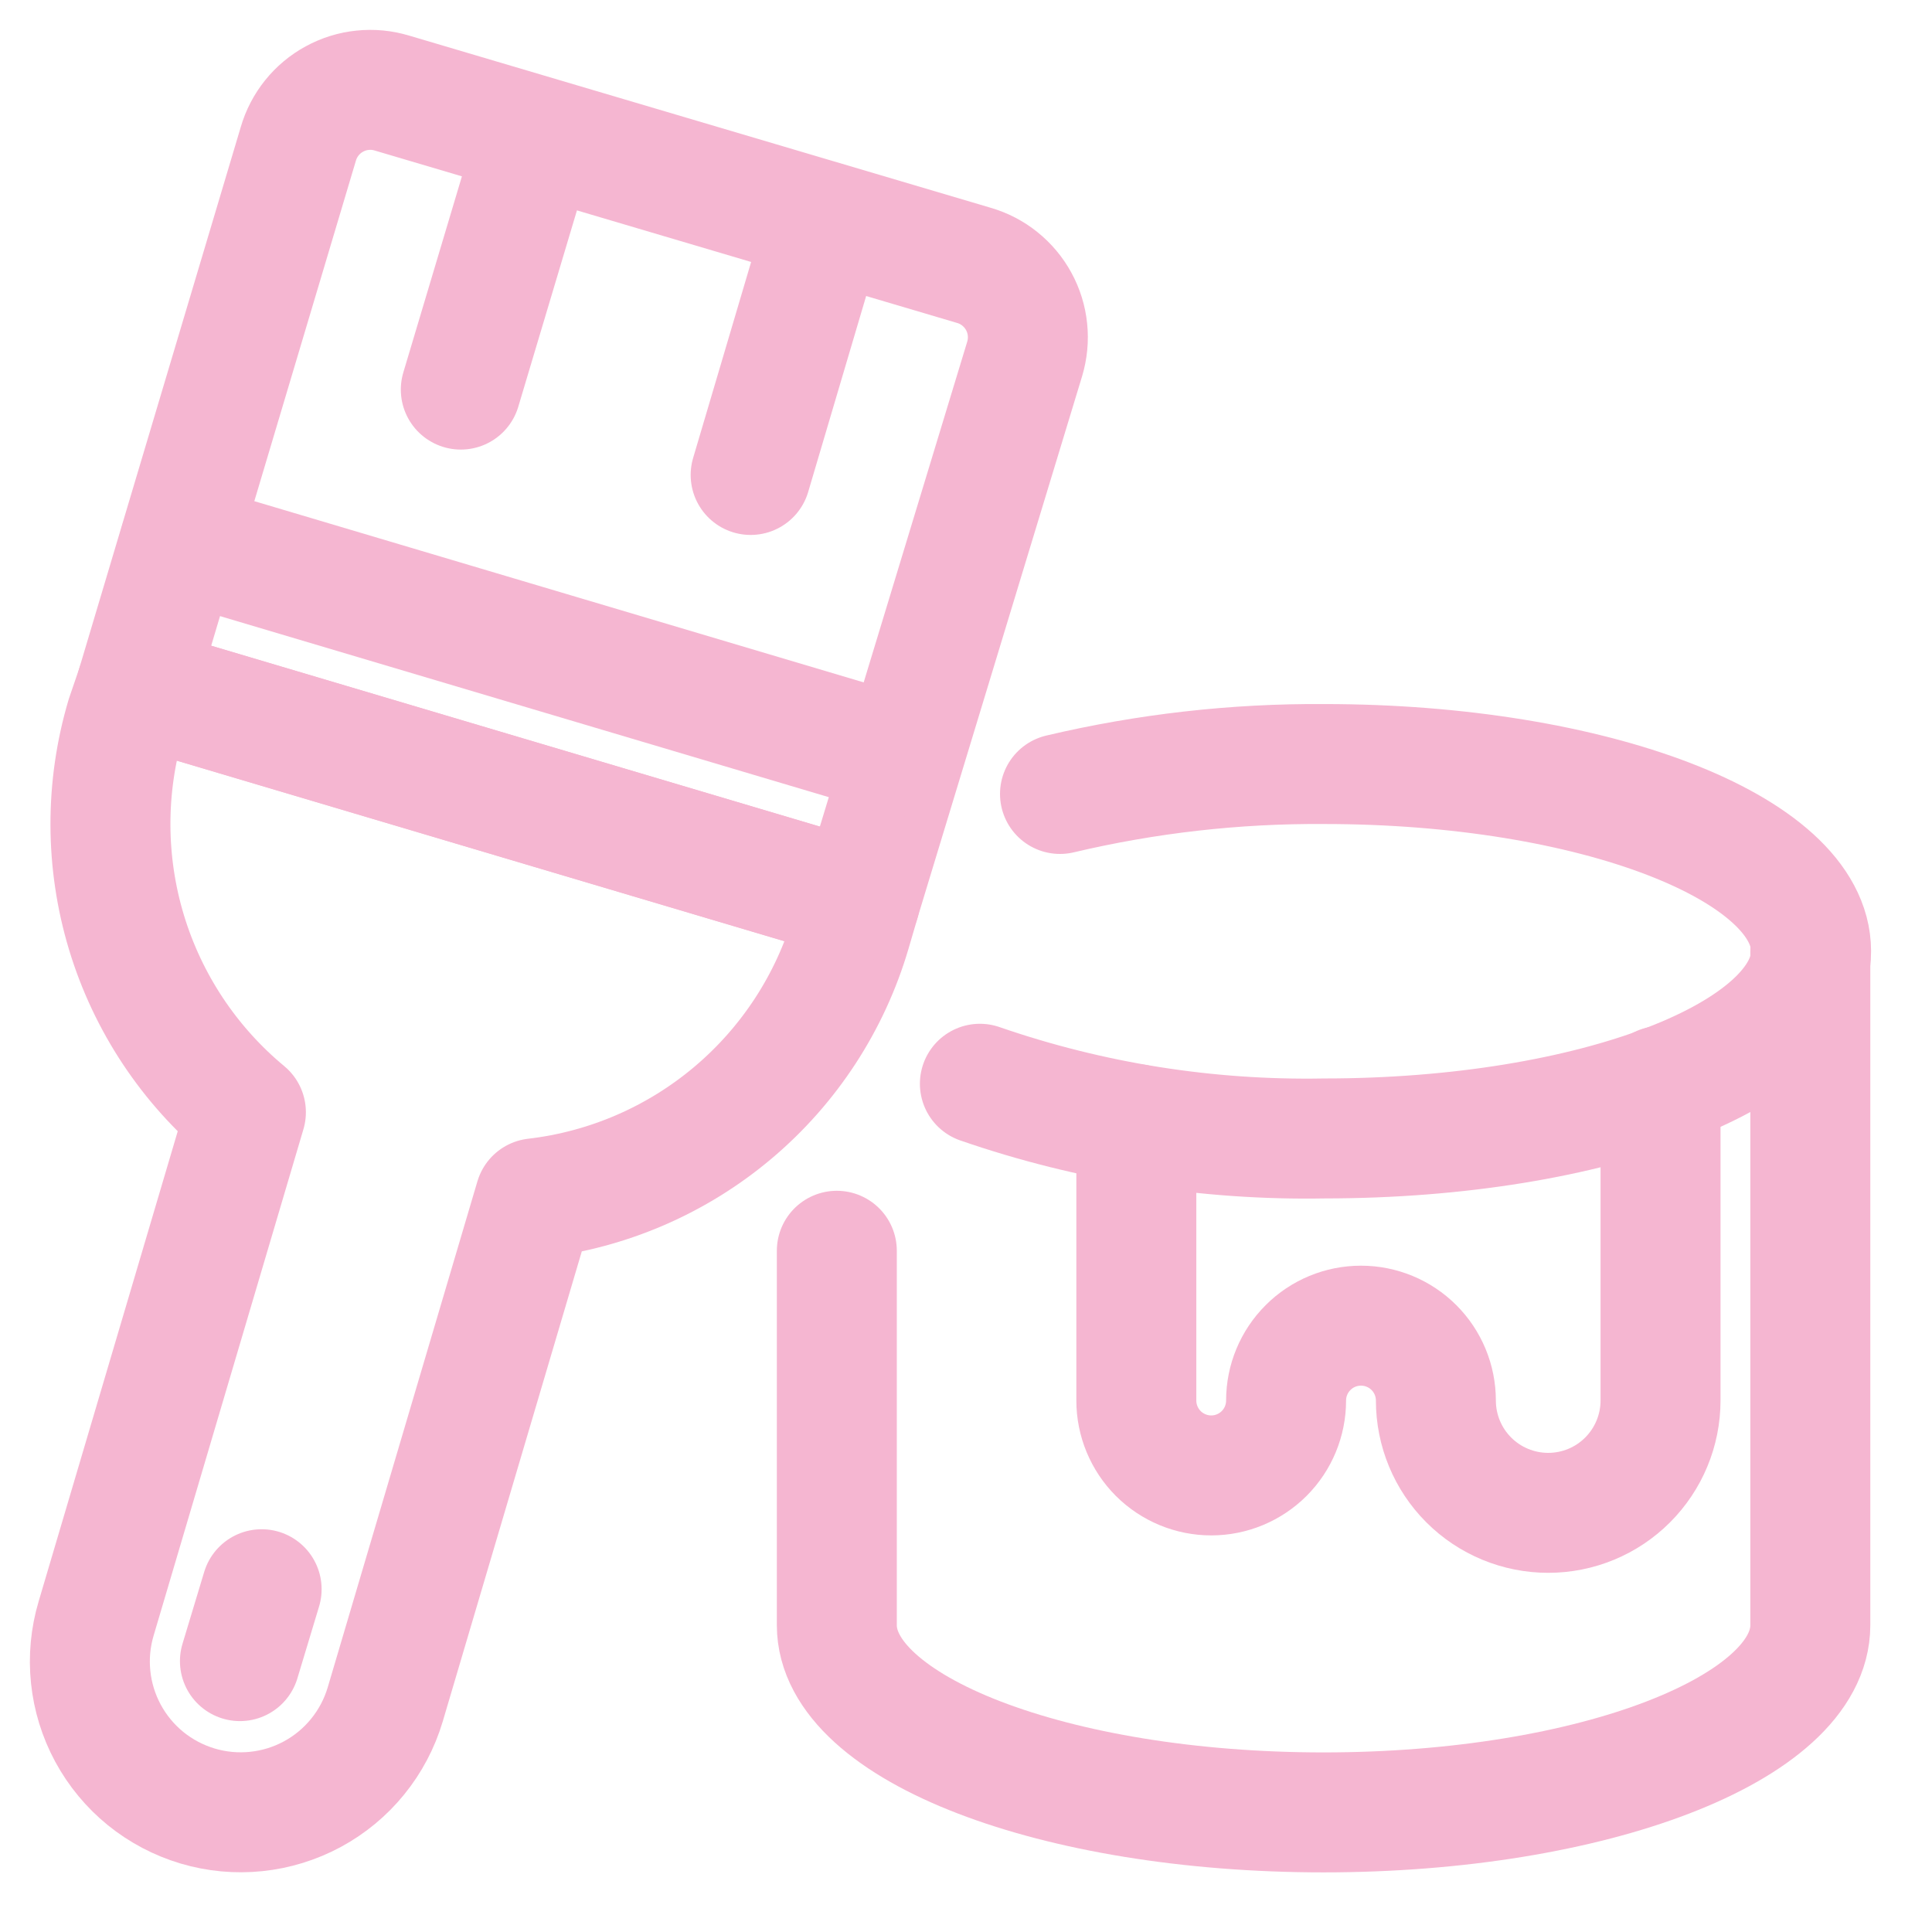
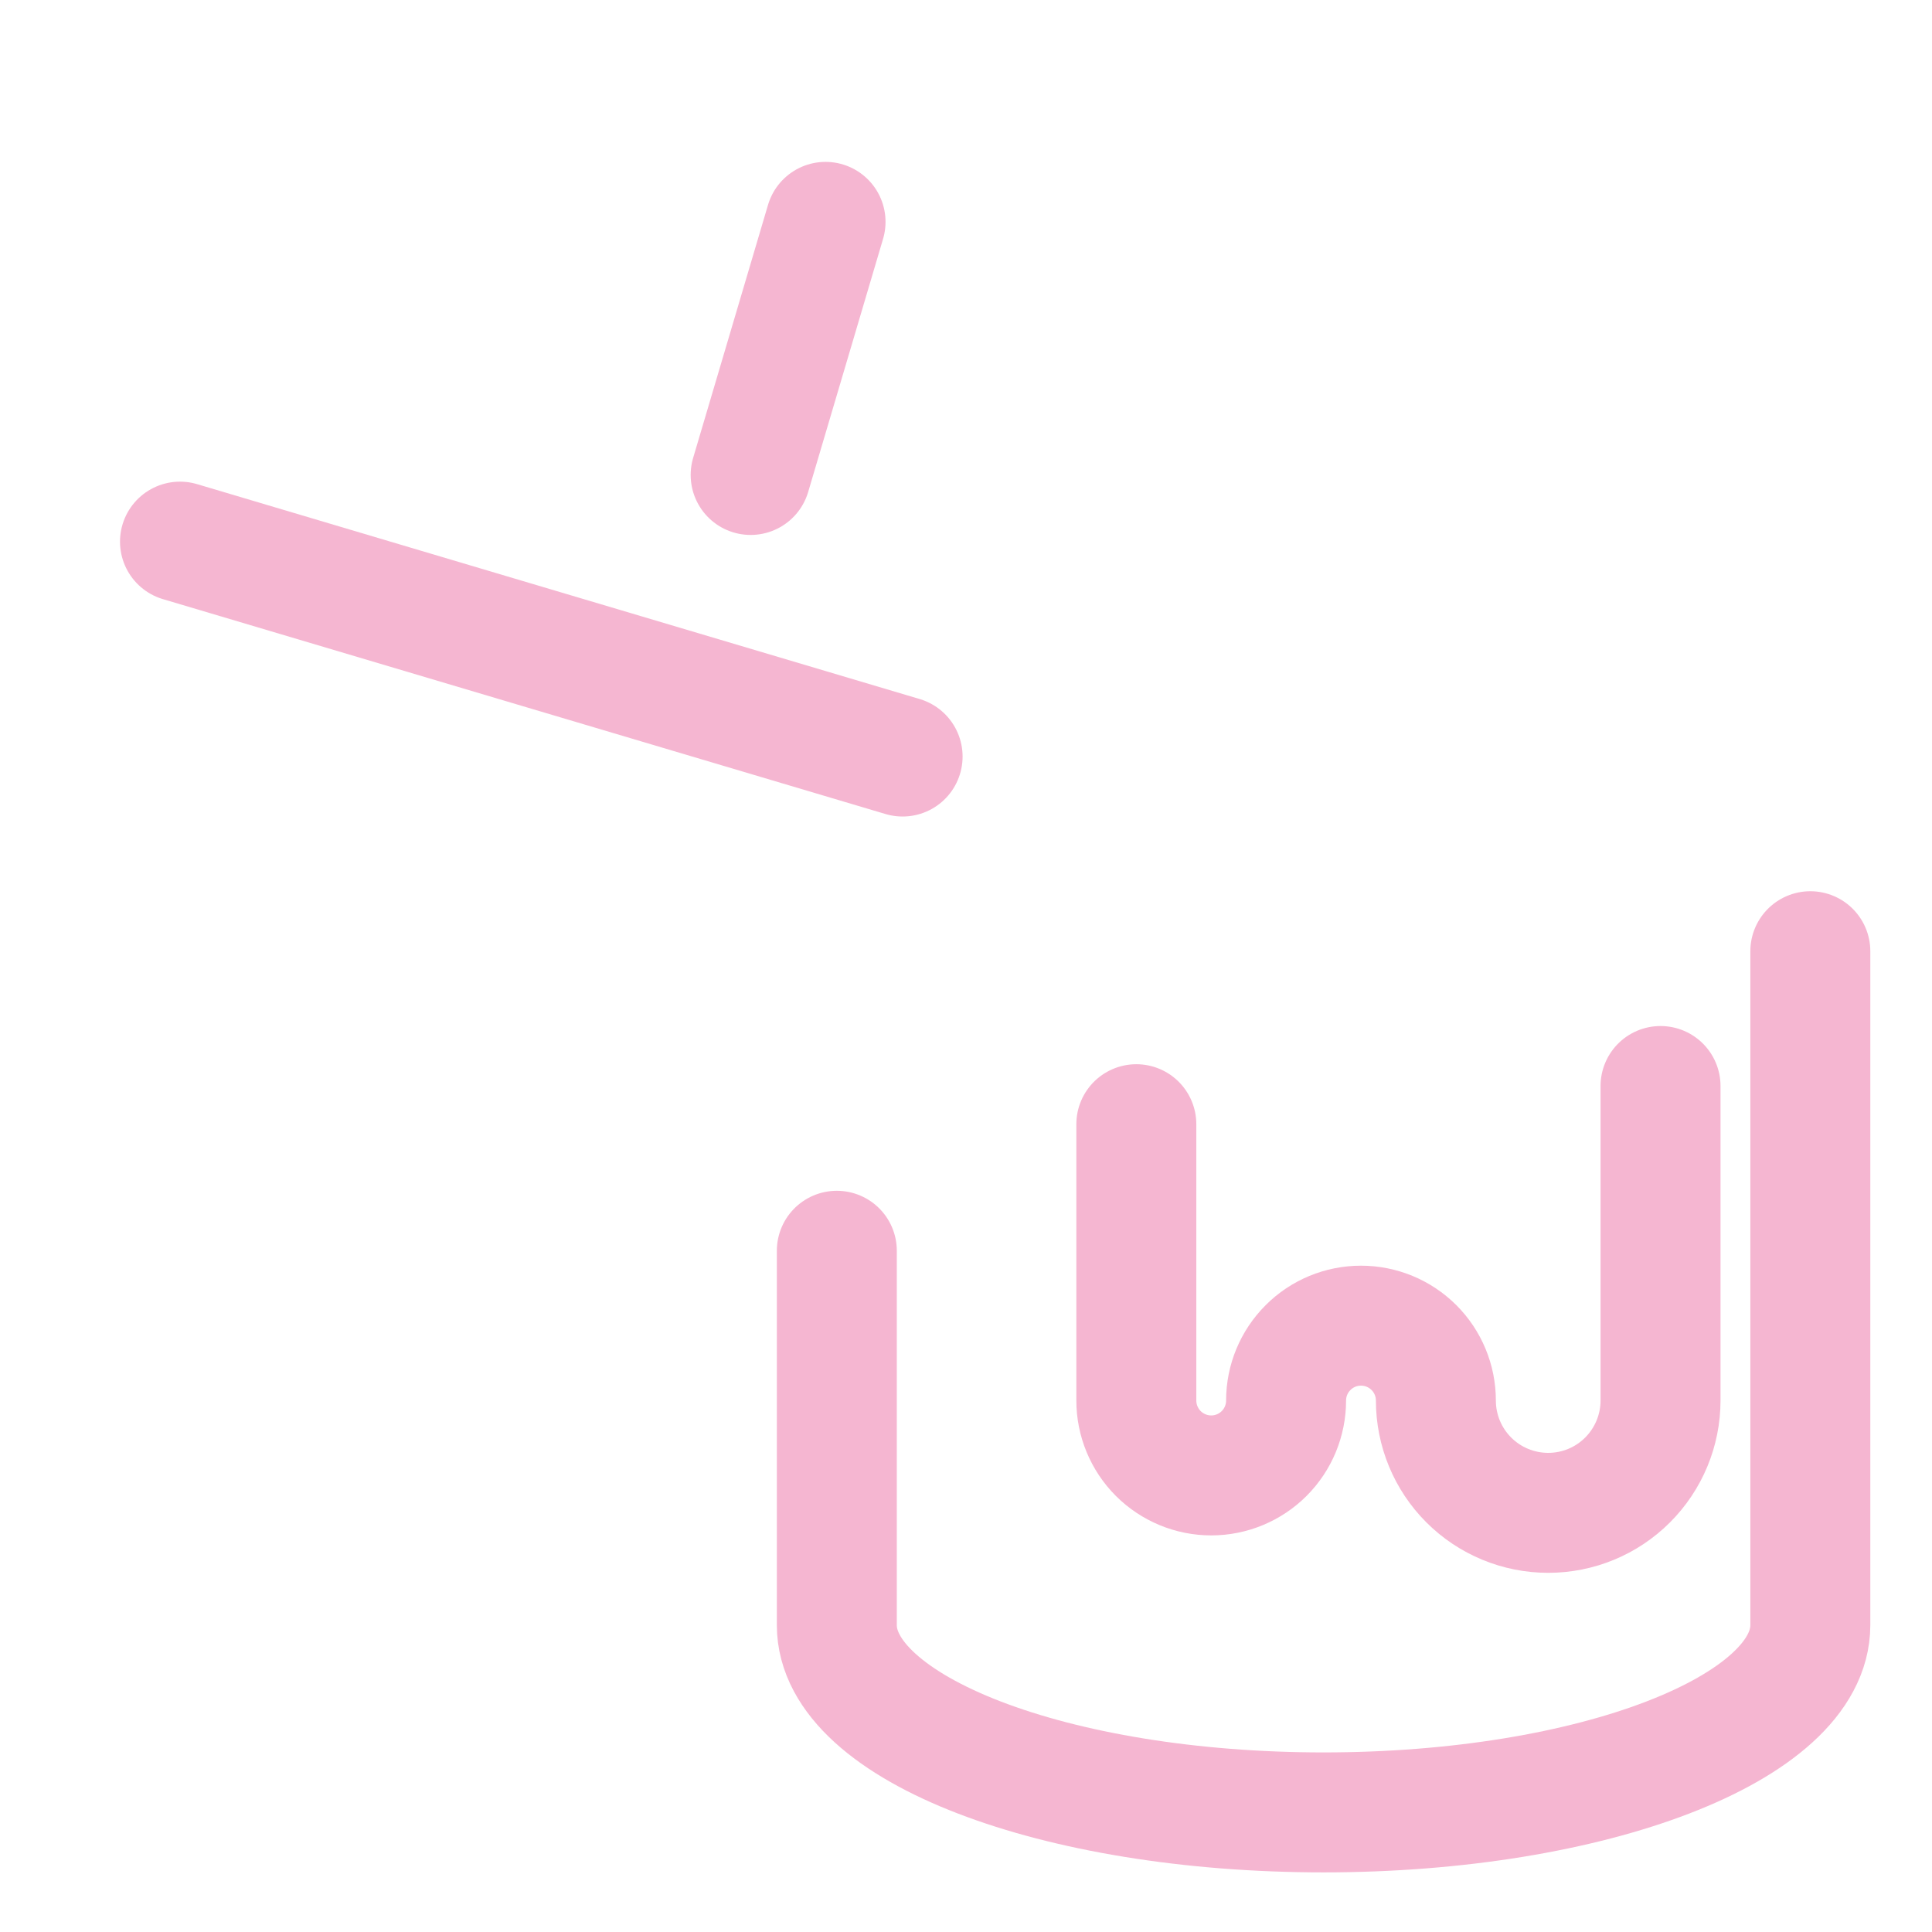
<svg xmlns="http://www.w3.org/2000/svg" width="43" height="43" viewBox="0 0 43 43" fill="none">
-   <path d="M5.473 24.755L2.14 36.021C2.014 36.444 1.972 36.887 2.018 37.325C2.063 37.764 2.195 38.189 2.404 38.576C2.614 38.964 2.898 39.307 3.24 39.585C3.582 39.862 3.976 40.07 4.398 40.196C5.251 40.45 6.17 40.355 6.953 39.932C7.341 39.722 7.684 39.438 7.961 39.096C8.239 38.754 8.447 38.36 8.573 37.938L11.906 26.671C13.532 26.482 15.066 25.818 16.316 24.763C17.567 23.708 18.479 22.308 18.94 20.738L19.14 20.055L3.04 15.271L2.806 15.954C2.339 17.521 2.342 19.191 2.816 20.756C3.29 22.32 4.214 23.711 5.473 24.755Z" stroke="#F5B6D1" stroke-width="2.67" stroke-linecap="round" stroke-linejoin="round" />
-   <path d="M22.806 7.988C22.869 7.777 22.891 7.555 22.868 7.335C22.846 7.116 22.78 6.903 22.674 6.709C22.569 6.516 22.426 6.345 22.254 6.207C22.082 6.068 21.884 5.966 21.672 5.905L8.722 2.071C8.511 2.007 8.289 1.986 8.07 2.009C7.851 2.031 7.638 2.097 7.444 2.203C7.25 2.308 7.079 2.451 6.941 2.623C6.803 2.795 6.7 2.993 6.639 3.205L3.039 15.271L19.139 20.055L22.806 7.988Z" stroke="#F5B6D1" stroke-width="2.67" stroke-linecap="round" stroke-linejoin="round" />
  <path d="M4.006 12.055L20.089 16.838" stroke="#F5B6D1" stroke-width="2.67" stroke-linecap="round" stroke-linejoin="round" />
-   <path d="M11.939 3.038L10.256 8.671" stroke="#F5B6D1" stroke-width="2.67" stroke-linecap="round" stroke-linejoin="round" />
  <path d="M18.374 4.938L16.707 10.571" stroke="#F5B6D1" stroke-width="2.67" stroke-linecap="round" stroke-linejoin="round" />
-   <path d="M5.34 36.971L5.823 35.371" stroke="#F5B6D1" stroke-width="2.67" stroke-linecap="round" stroke-linejoin="round" />
-   <path d="M23.592 17.671C25.519 17.215 27.495 16.991 29.475 17.005C35.459 17.005 40.309 18.871 40.309 21.171C40.309 23.471 35.459 25.338 29.475 25.338C26.868 25.385 24.273 24.973 21.809 24.121" stroke="#F5B6D1" stroke-width="2.67" stroke-linecap="round" stroke-linejoin="round" />
  <path d="M18.625 27.838V36.171C18.625 38.471 23.475 40.338 29.458 40.338C35.442 40.338 40.292 38.471 40.292 36.171V21.171" stroke="#F5B6D1" stroke-width="2.67" stroke-linecap="round" stroke-linejoin="round" />
  <path d="M25.291 25.021V31.171C25.291 31.613 25.467 32.037 25.779 32.35C26.092 32.662 26.516 32.838 26.958 32.838C27.4 32.838 27.824 32.662 28.136 32.35C28.449 32.037 28.624 31.613 28.624 31.171C28.624 30.729 28.8 30.305 29.113 29.993C29.425 29.68 29.849 29.505 30.291 29.505C30.733 29.505 31.157 29.68 31.47 29.993C31.782 30.305 31.958 30.729 31.958 31.171C31.958 31.834 32.221 32.47 32.69 32.939C33.159 33.408 33.795 33.671 34.458 33.671C35.121 33.671 35.757 33.408 36.225 32.939C36.694 32.47 36.958 31.834 36.958 31.171V24.171" stroke="#F5B6D1" stroke-width="2.67" stroke-linecap="round" stroke-linejoin="round" />
</svg>